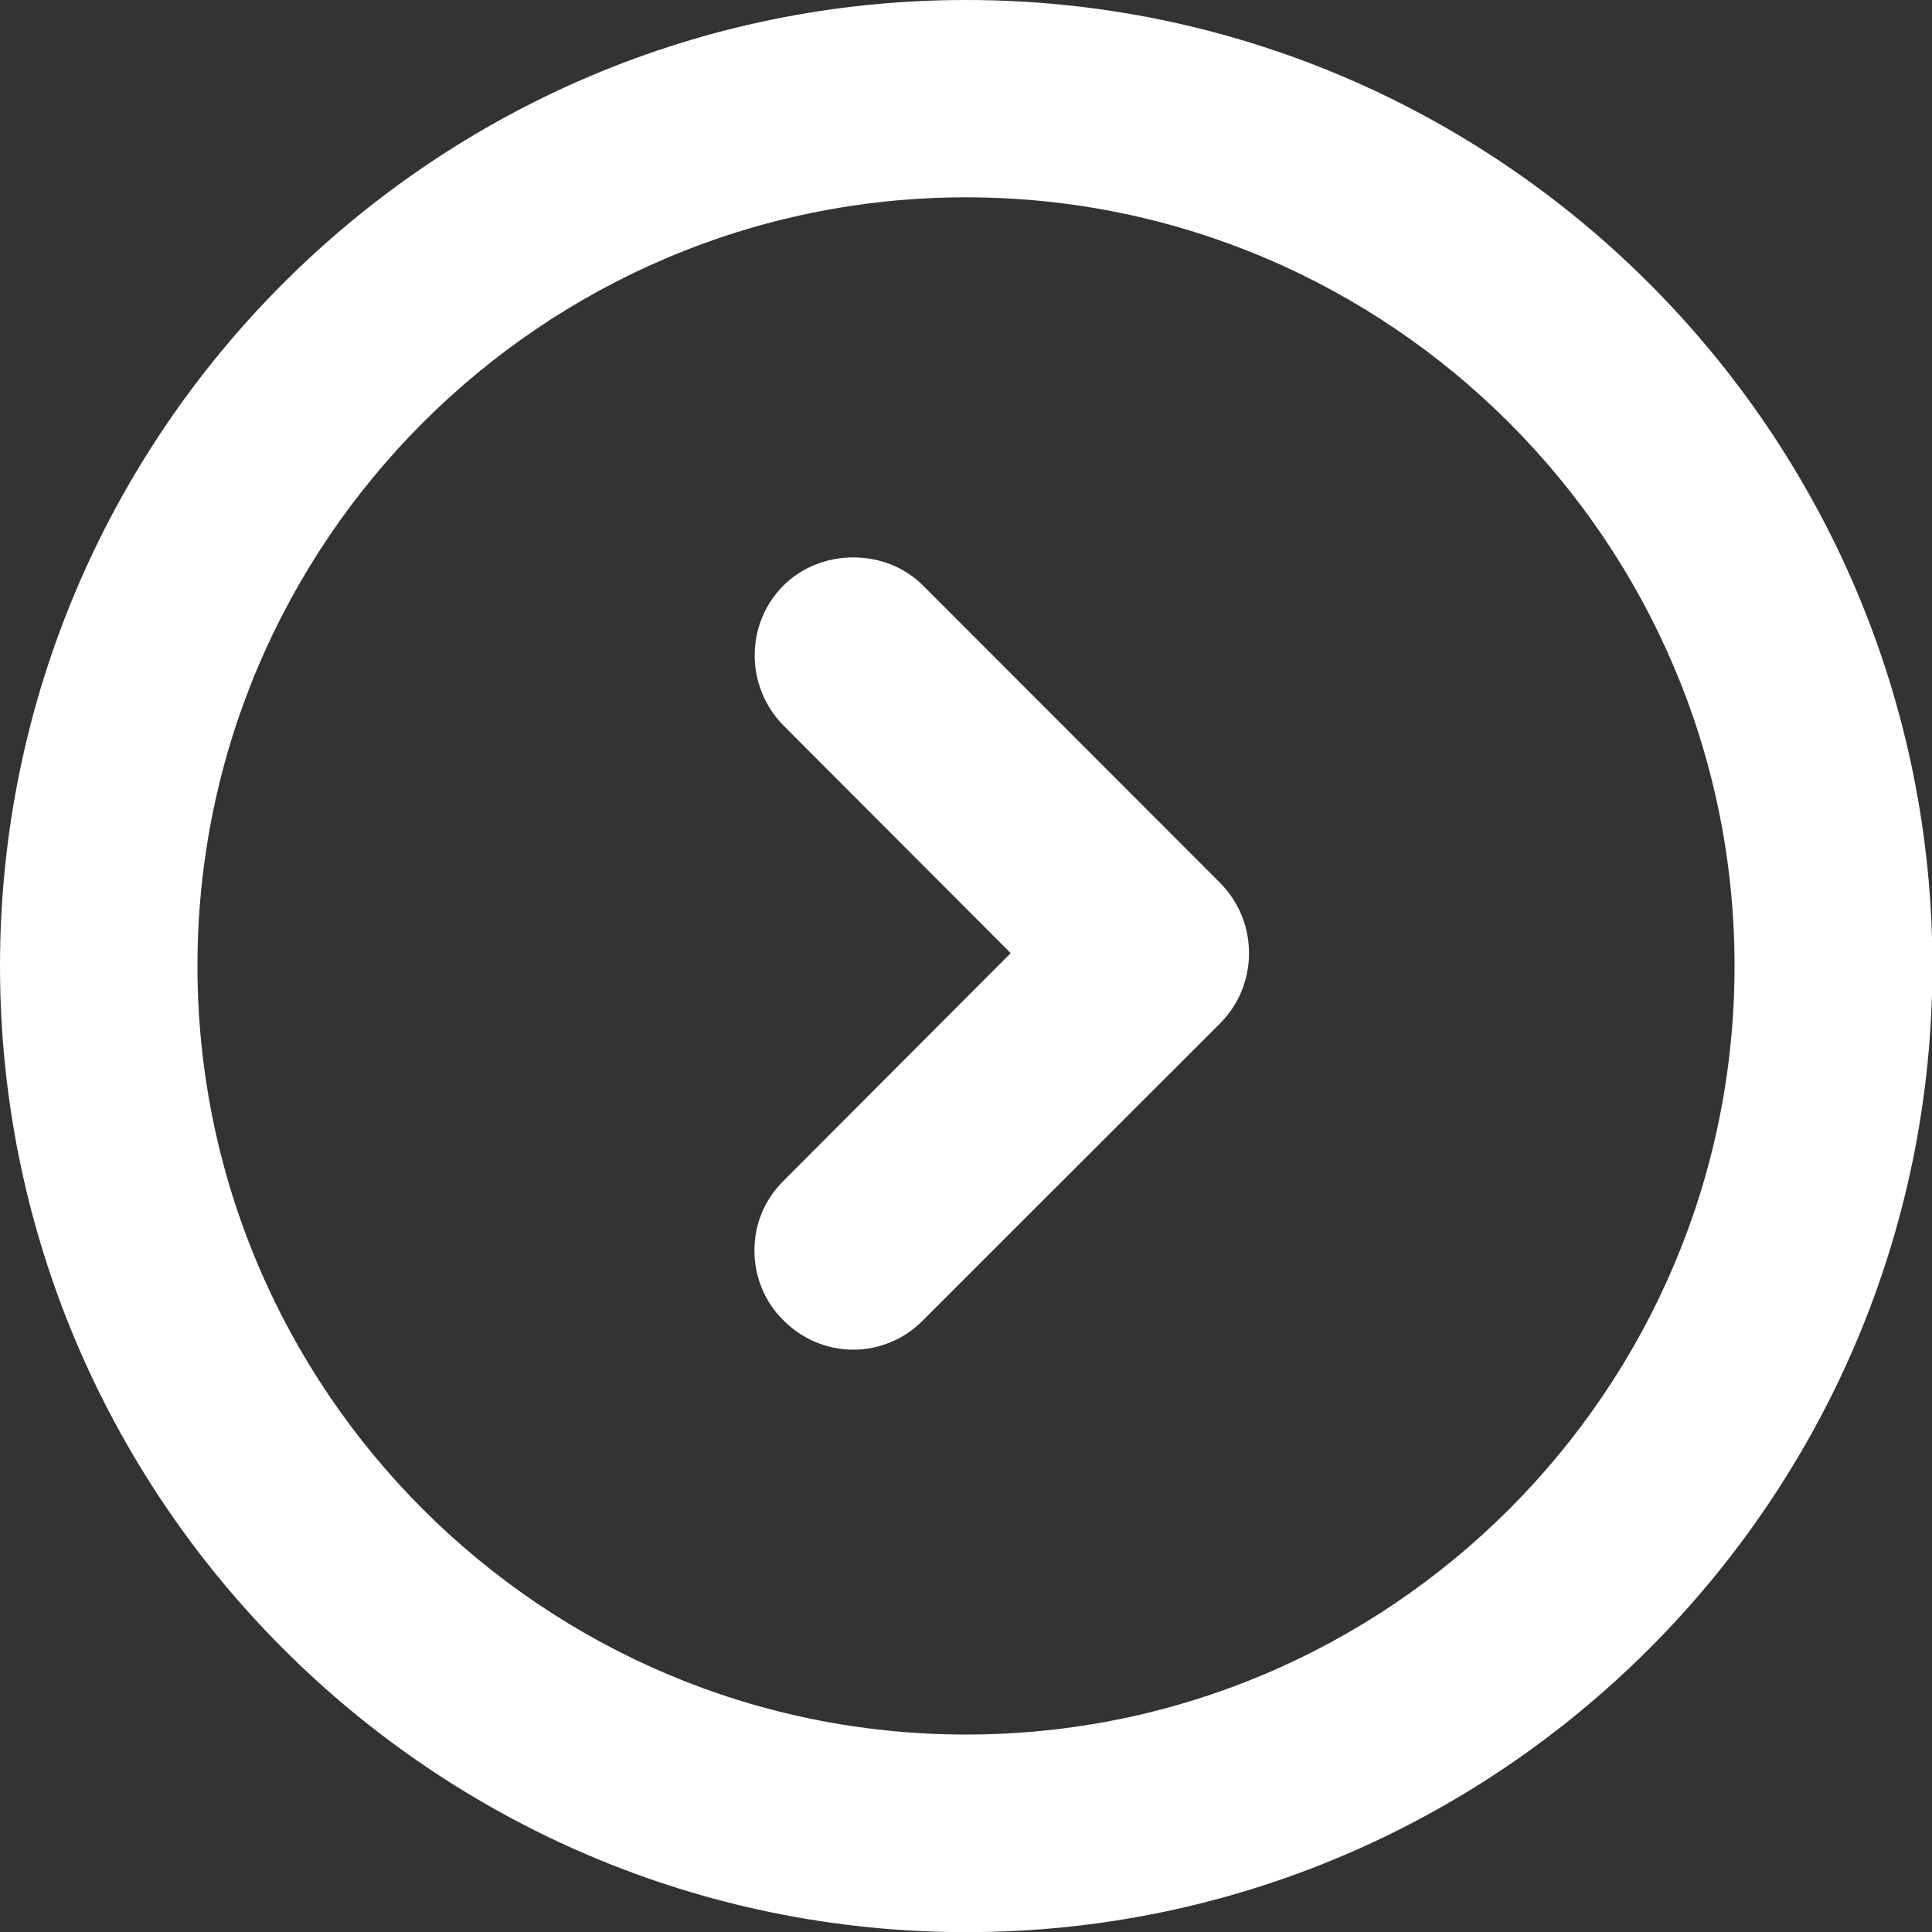
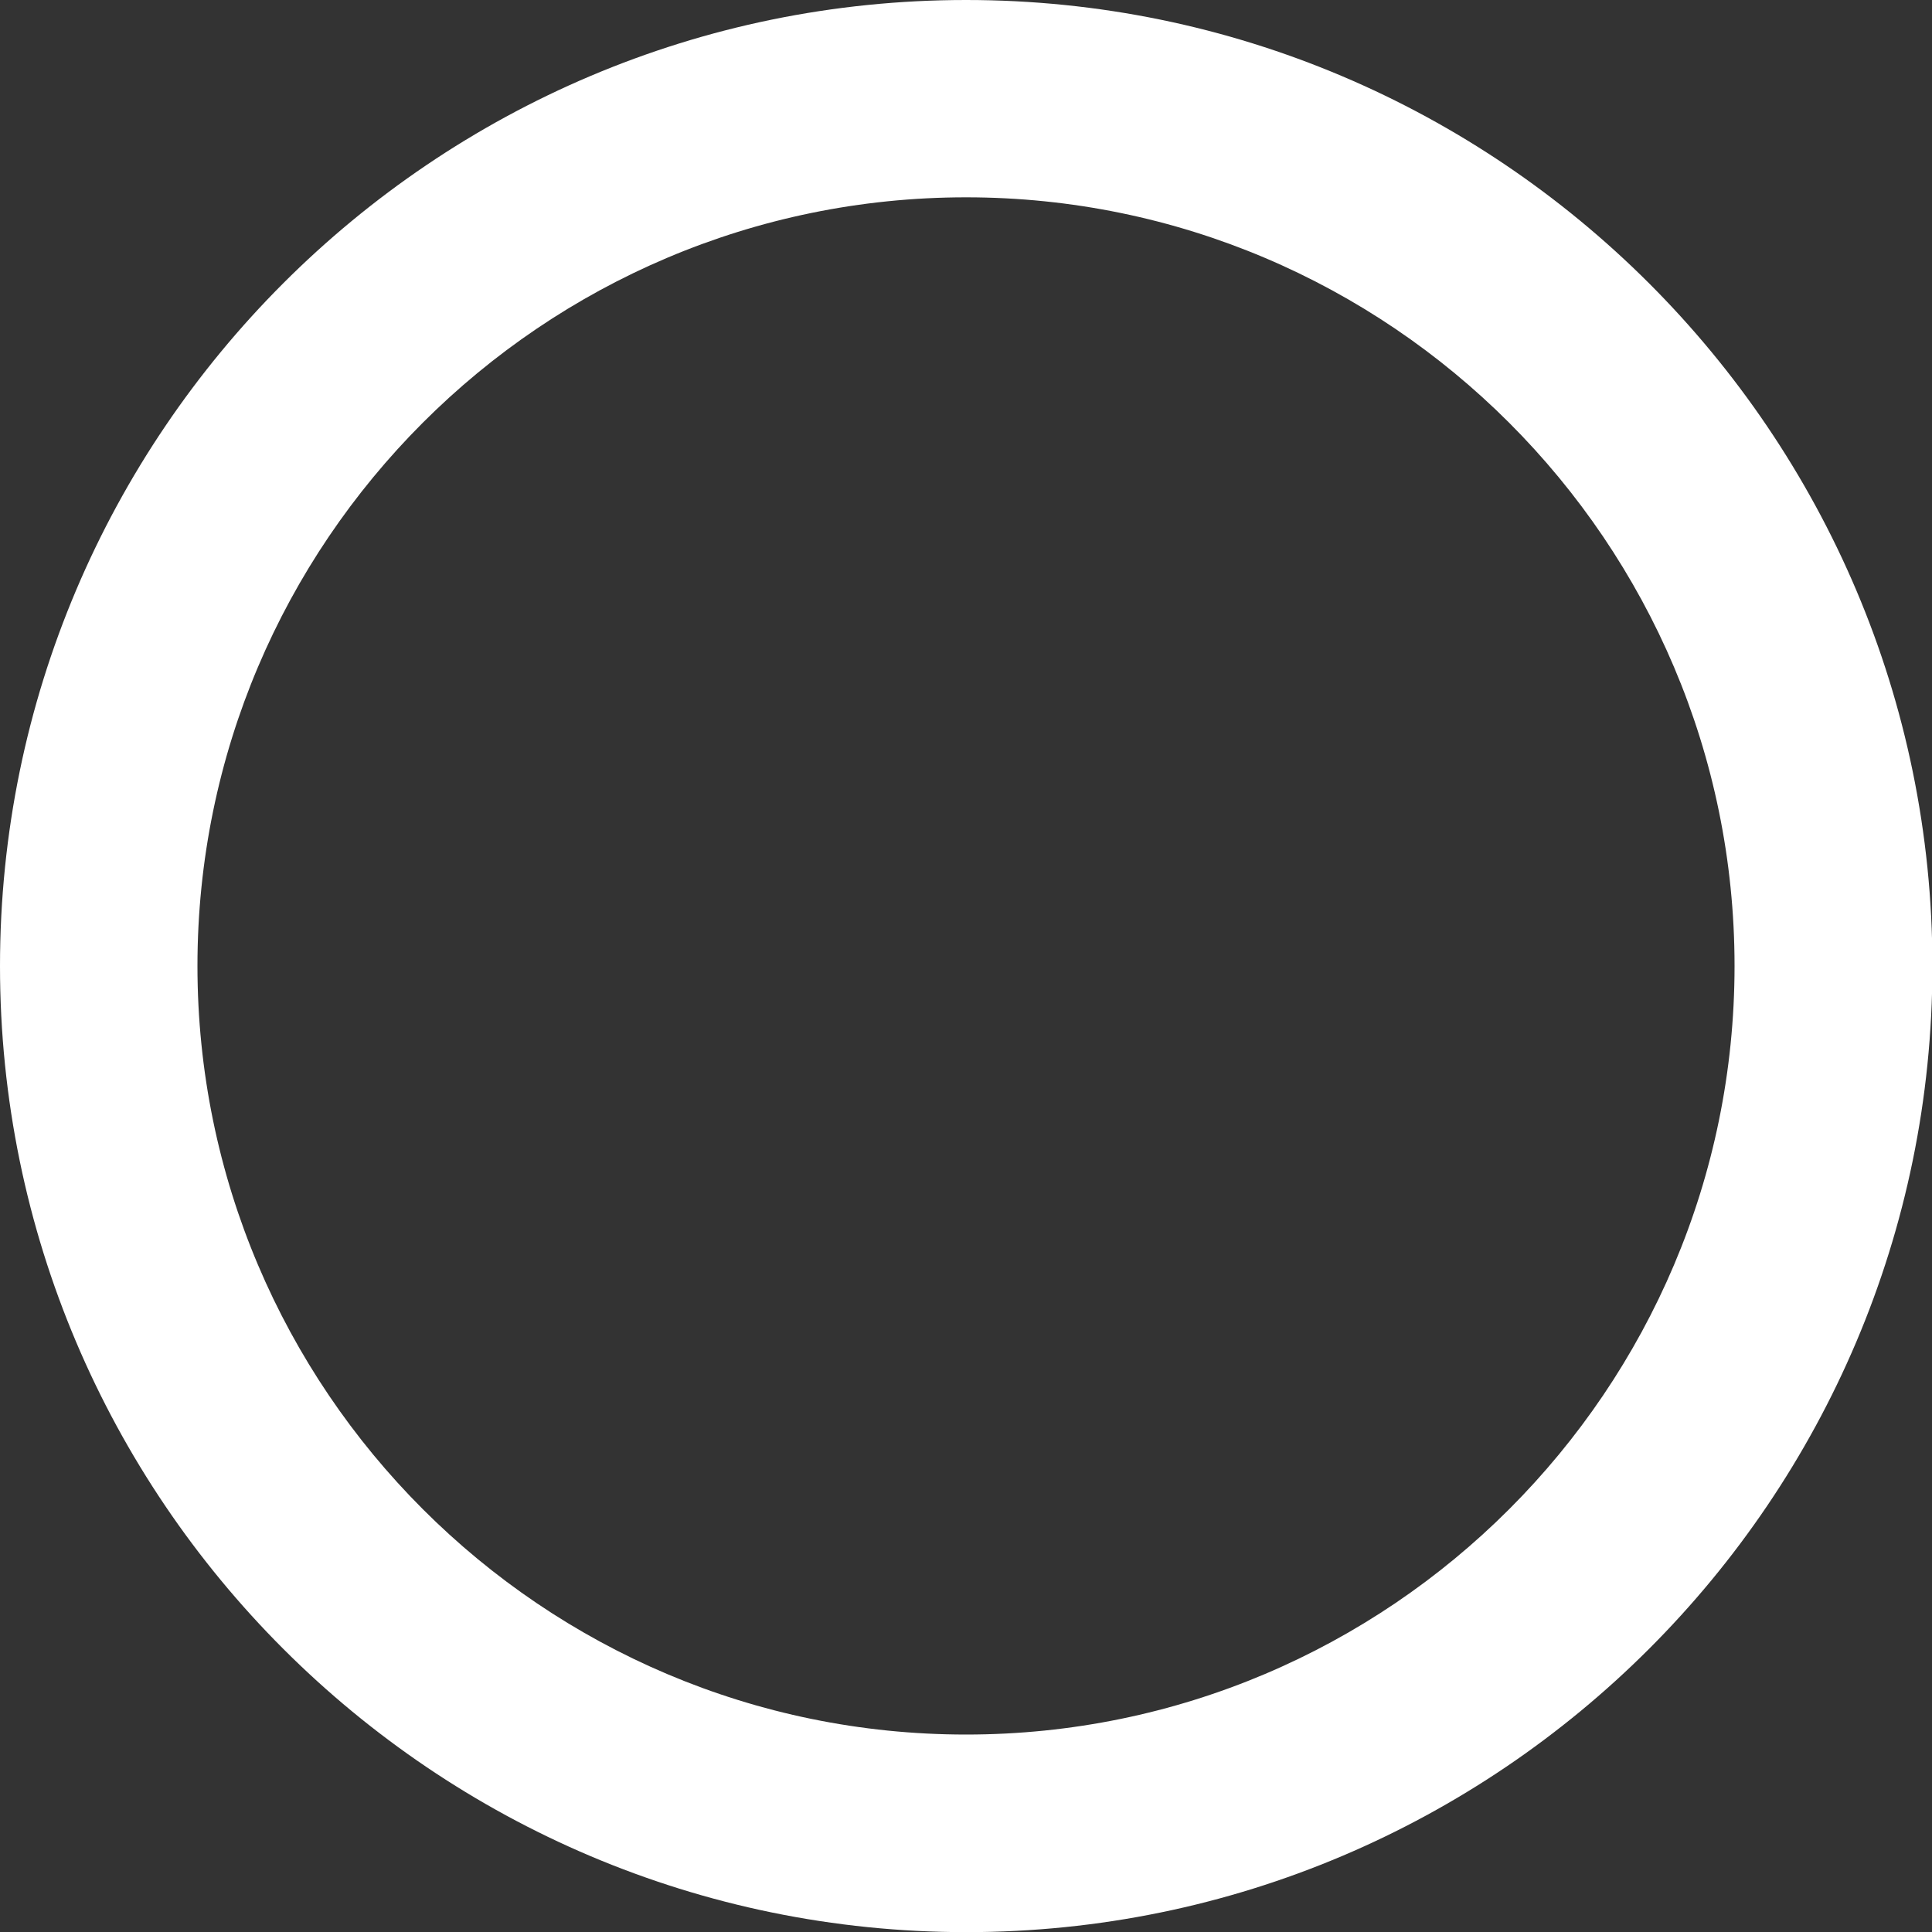
<svg xmlns="http://www.w3.org/2000/svg" version="1.1" id="Ebene_1" x="0px" y="0px" width="14.031px" height="14.031px" viewBox="0 0 14.031 14.031" enable-background="new 0 0 14.031 14.031" xml:space="preserve">
  <rect x="0" y="0" width="14.031" height="14.031" fill="#333333" stroke="none" />
  <g>
    <path fill="#FFFFFF" d="M7.016,0C3.147,0,0,3.147,0,7.016s3.147,7.016,7.018,7.016c3.866,0,7.016-3.146,7.016-7.016   S10.884,0,7.016,0z M7.016,12.597c-3.078,0-5.582-2.504-5.582-5.582s2.504-5.582,5.582-5.582c3.075,0,5.581,2.504,5.581,5.582   S10.093,12.597,7.016,12.597z" />
-     <path fill="#FFFFFF" d="M6.704,4.253C6.433,3.98,5.961,3.979,5.687,4.255c-0.275,0.278-0.275,0.73,0.001,1.012l1.652,1.655   L5.69,8.576C5.553,8.711,5.478,8.892,5.479,9.084C5.48,9.276,5.555,9.456,5.687,9.586c0.135,0.138,0.319,0.216,0.51,0.216   s0.376-0.079,0.507-0.214l2.161-2.16C9.14,7.148,9.14,6.695,8.863,6.414L6.704,4.253z" />
  </g>
</svg>